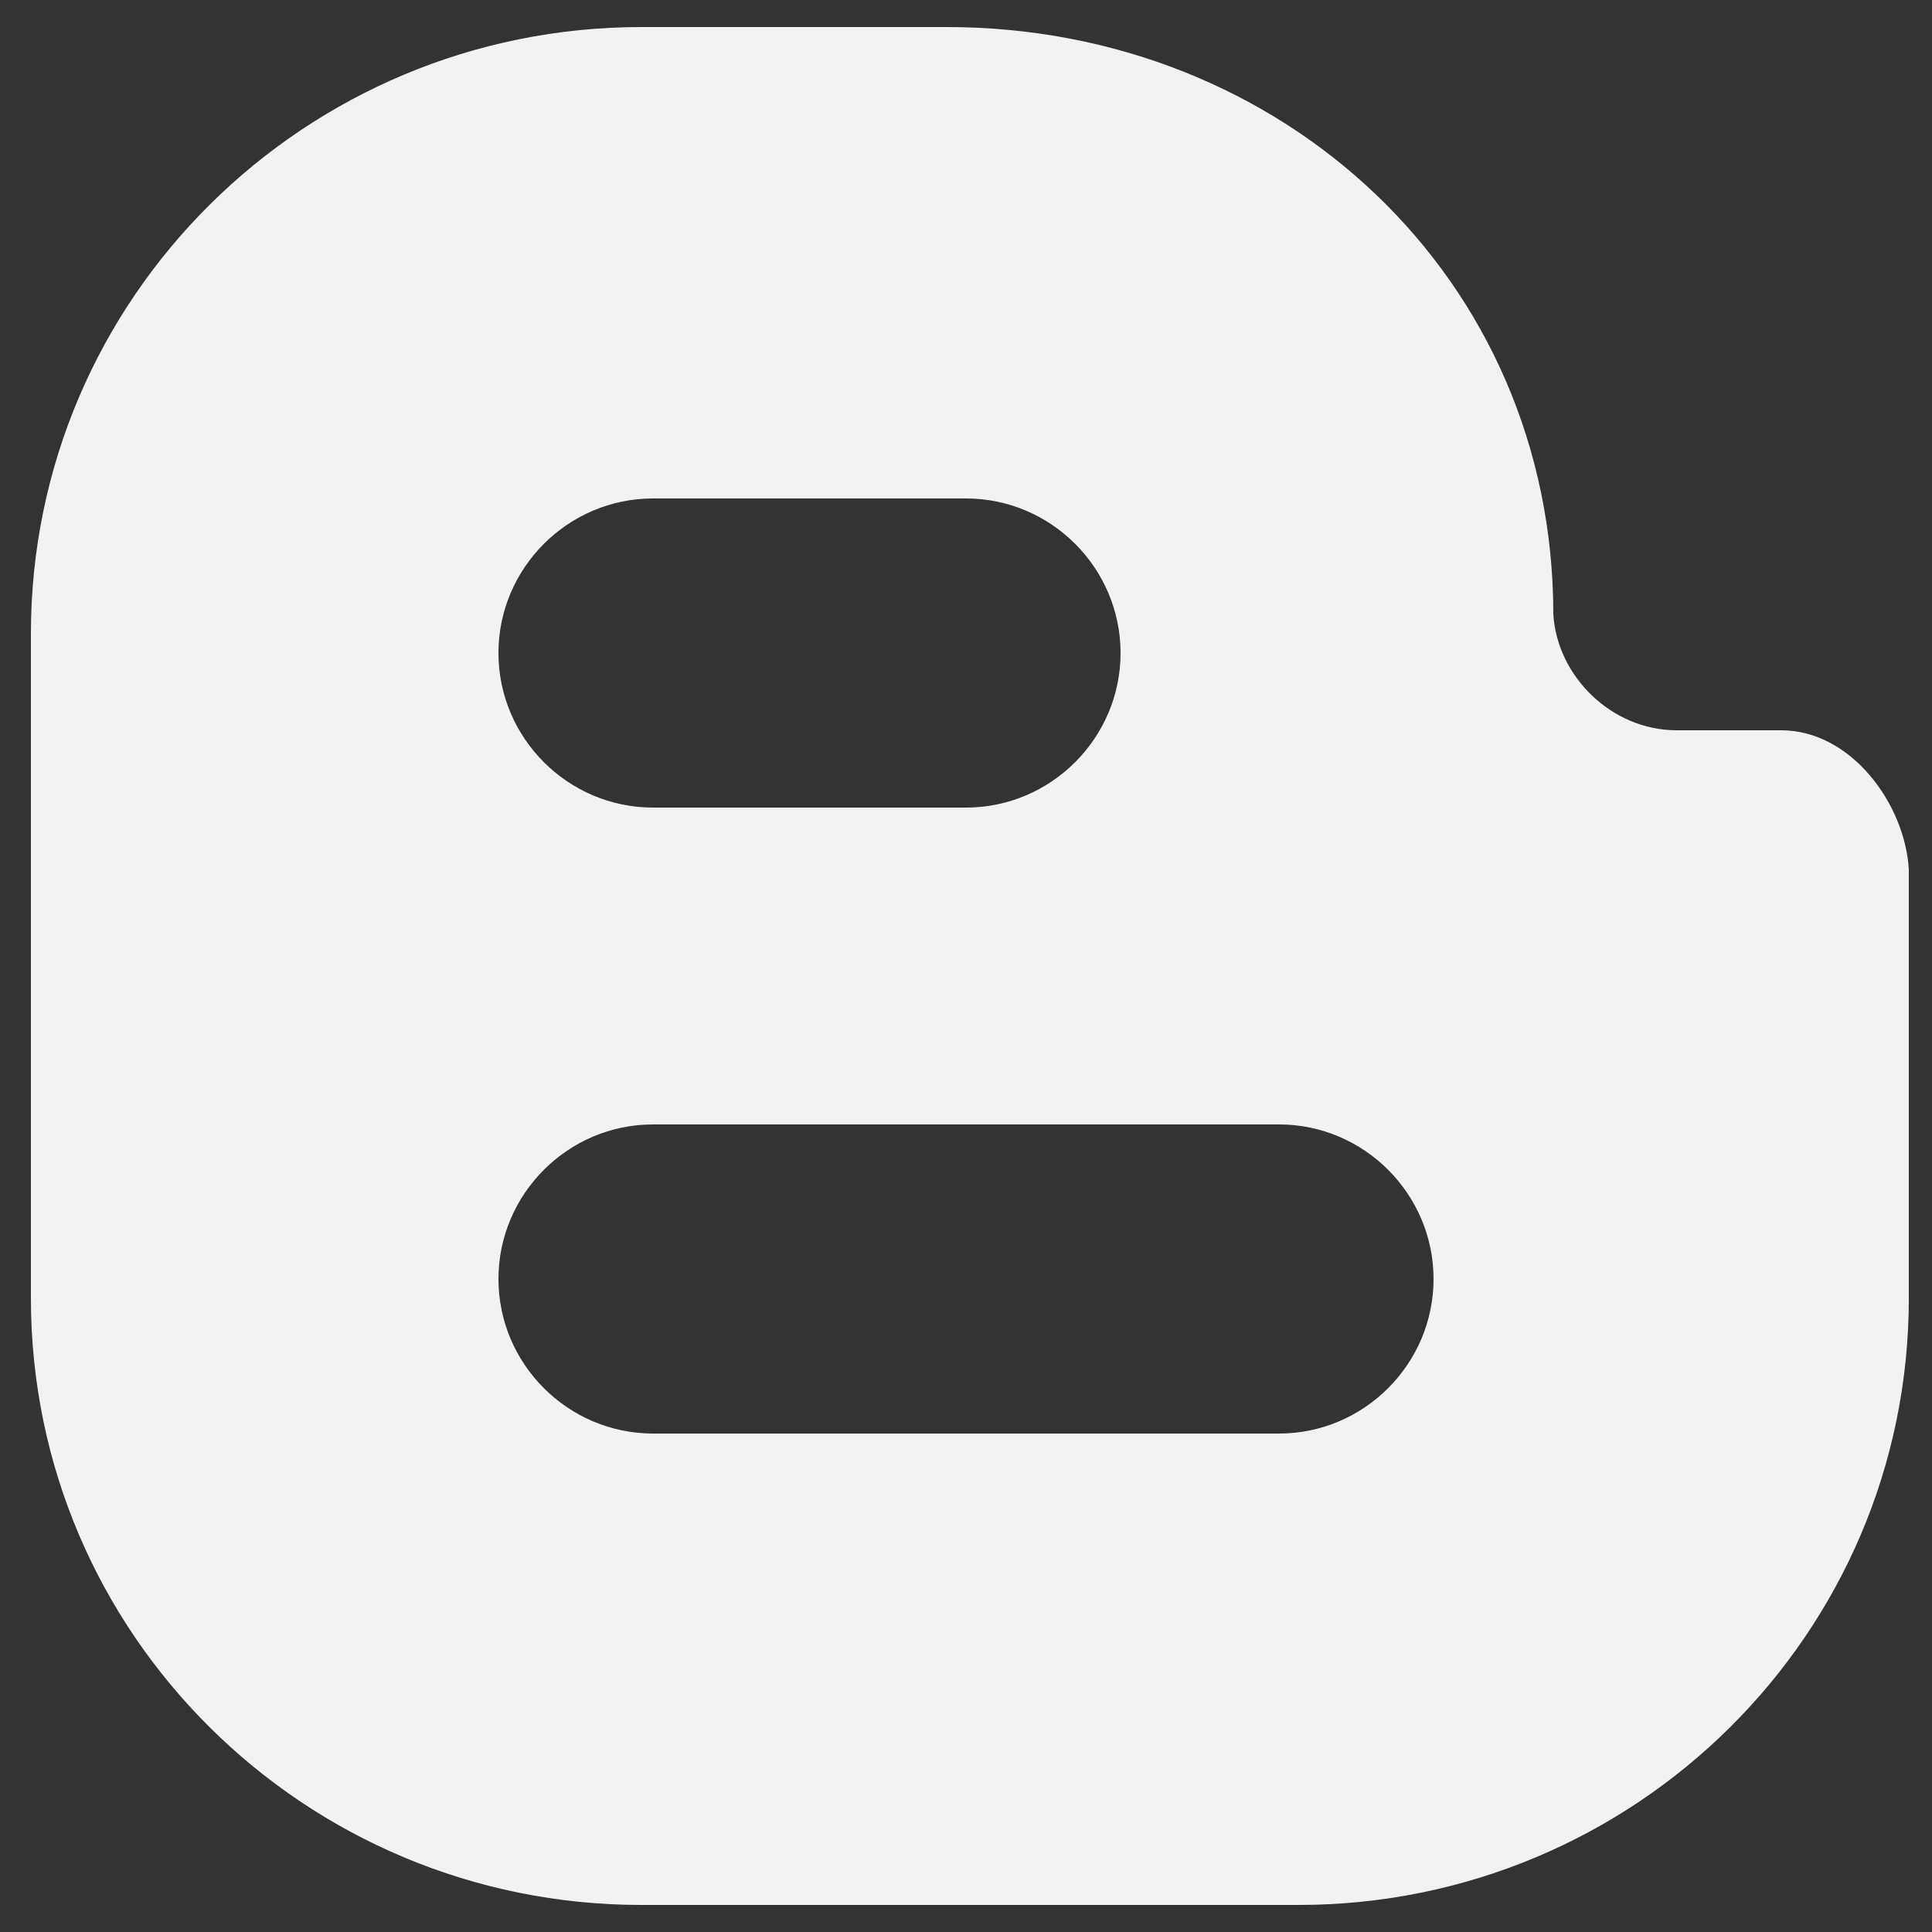
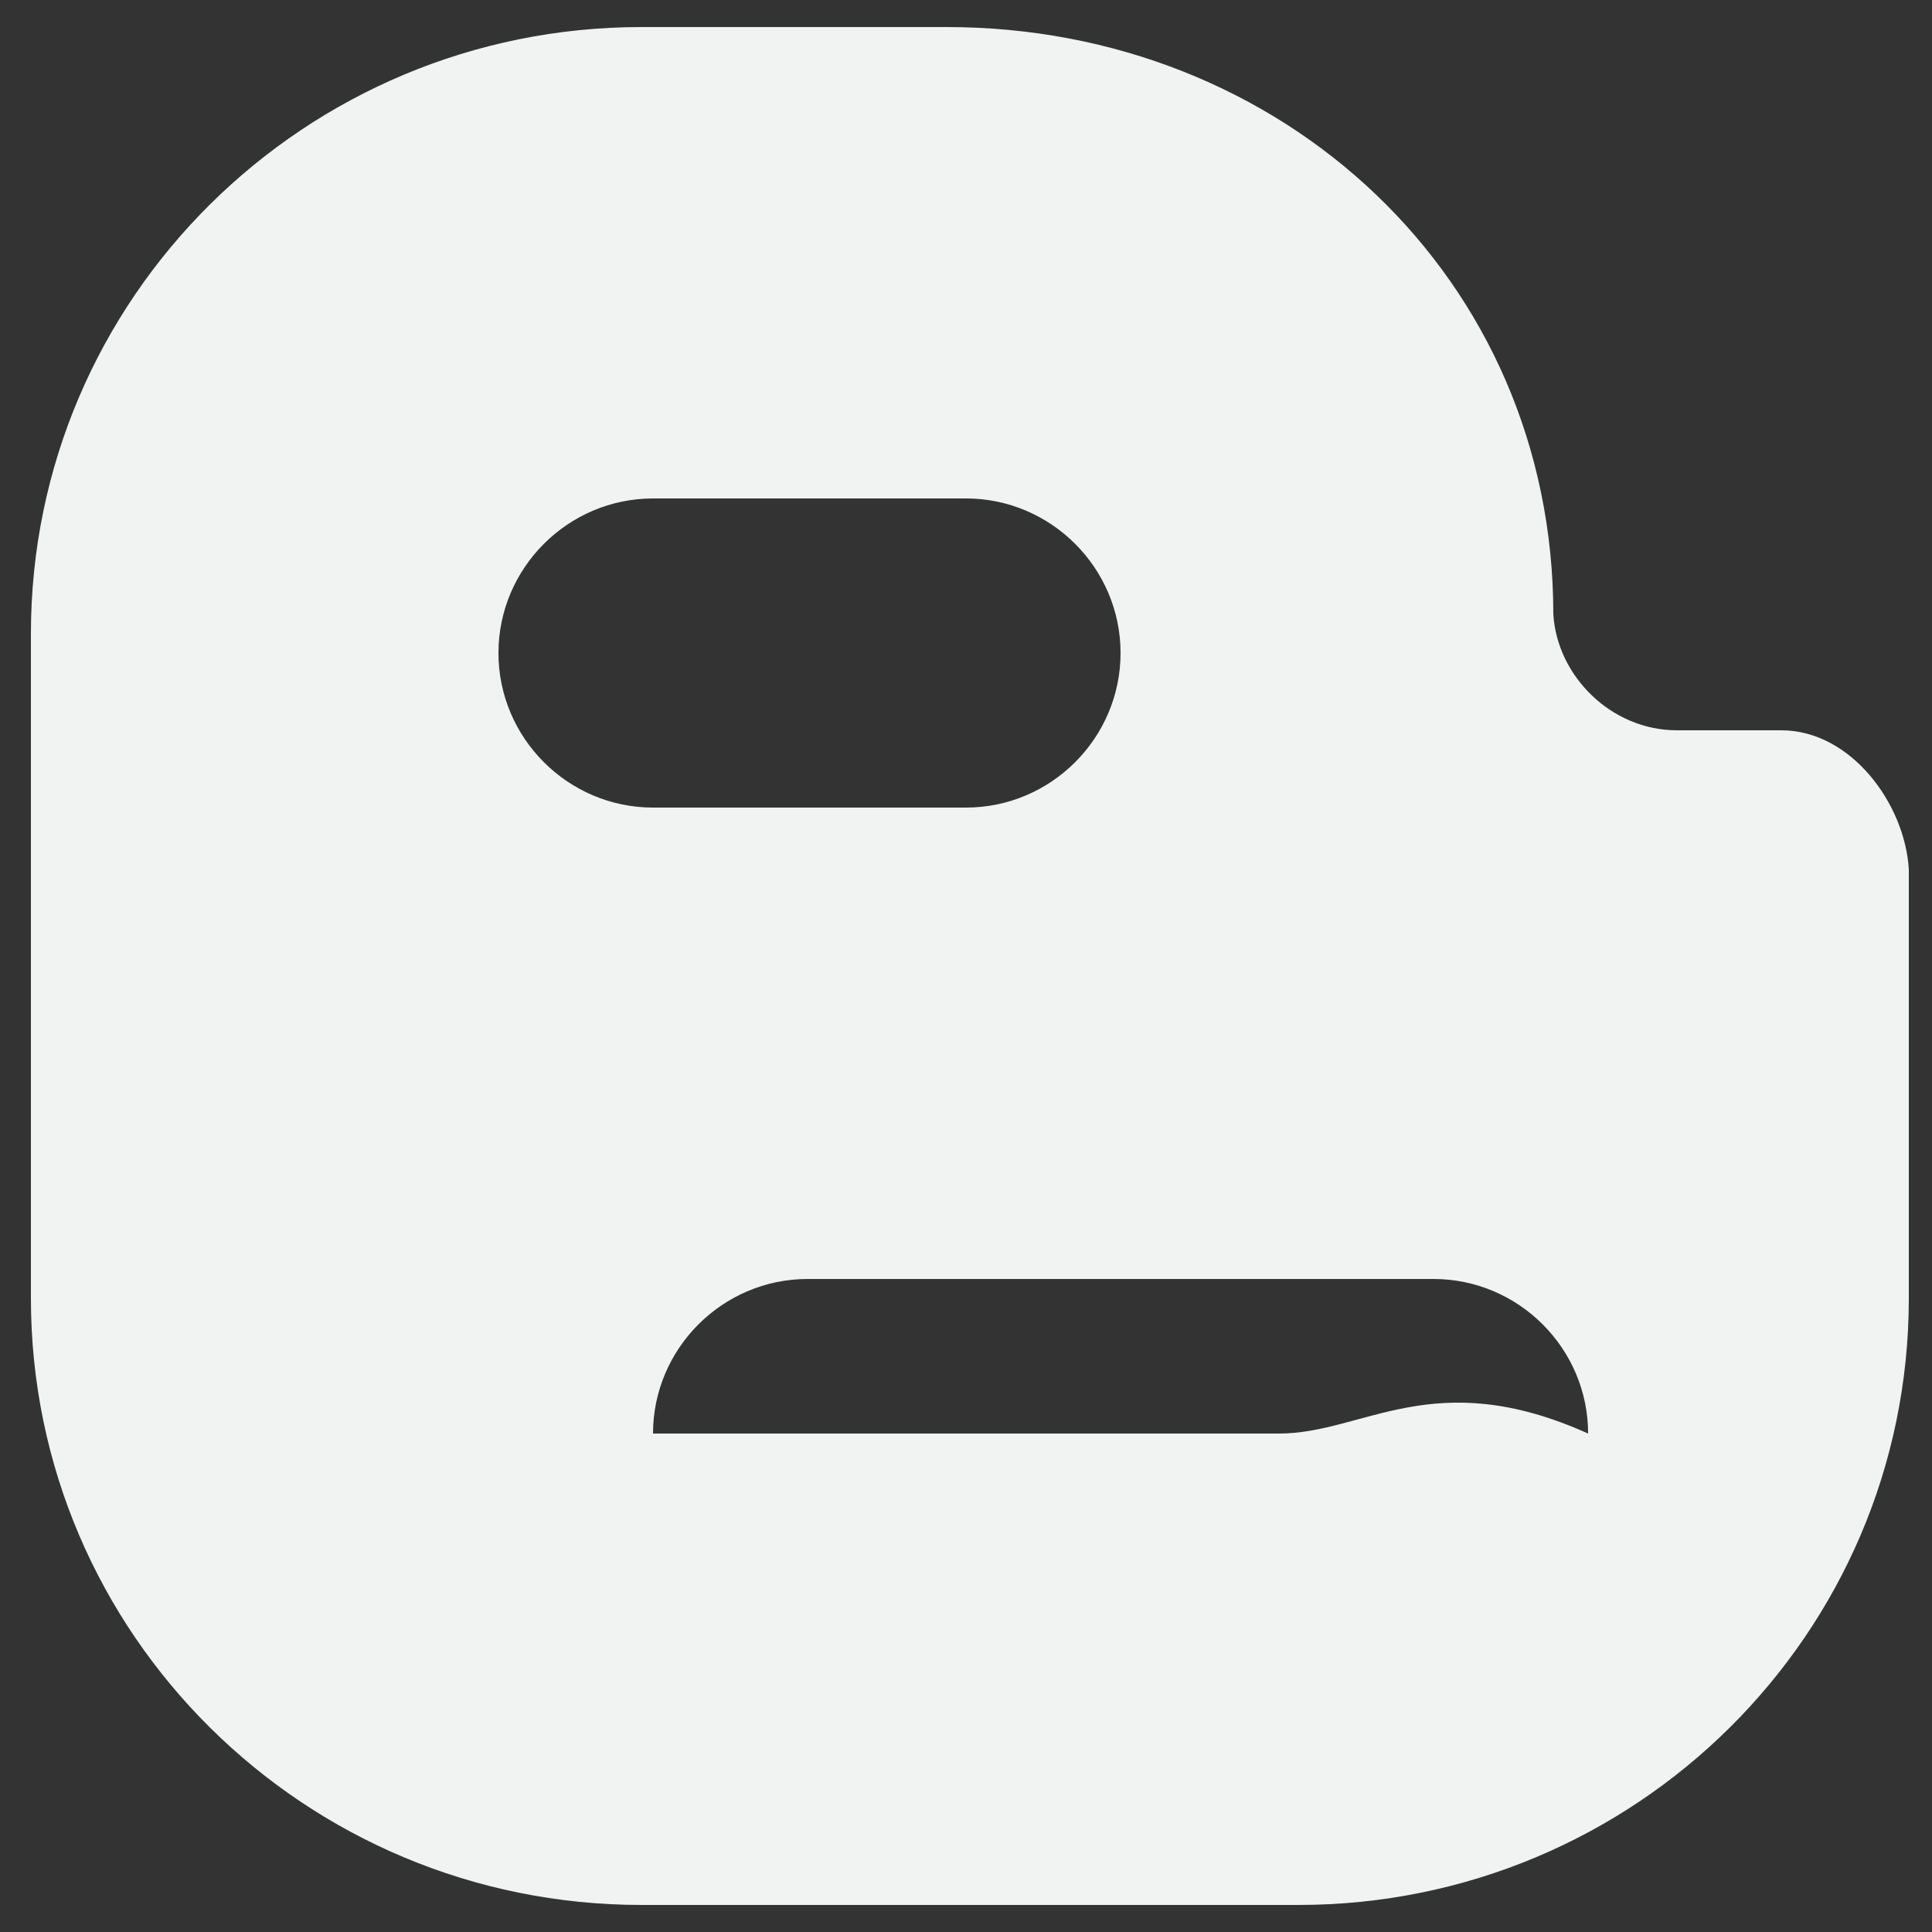
<svg xmlns="http://www.w3.org/2000/svg" version="1.1" id="objects" x="0px" y="0px" viewBox="0 0 50 50" style="enable-background:new 0 0 50 50;" xml:space="preserve">
  <rect x="0" y="0" width="50" height="50" fill="#333333" stroke="none" />
  <style type="text/css">
	.st0{fill:#F1F2F2;}
</style>
-   <path id="group_4_" class="st0" d="M46.1,18.9h-2.7c-1.7,0-3.1-1.4-3.2-3c0-8.7-7-15.2-15.7-15.2h-7.9c-8.7,0-15.8,7-15.8,15.7v17.2  c0,8.7,7.1,15.7,15.8,15.7h17c8.7,0,15.8-7,15.8-15.7V22.5C49.3,20.8,47.9,18.9,46.1,18.9z M16.9,12.9H25c2.2,0,4,1.8,4,4  c0,2.2-1.8,4-4,4h-8.1c-2.2,0-4-1.8-4-4C12.9,14.7,14.7,12.9,16.9,12.9z M33.1,37.1H16.9c-2.2,0-4-1.8-4-4c0-2.2,1.8-4,4-4h16.2  c2.2,0,4,1.8,4,4C37.1,35.3,35.3,37.1,33.1,37.1z" />
+   <path id="group_4_" class="st0" d="M46.1,18.9h-2.7c-1.7,0-3.1-1.4-3.2-3c0-8.7-7-15.2-15.7-15.2h-7.9c-8.7,0-15.8,7-15.8,15.7v17.2  c0,8.7,7.1,15.7,15.8,15.7h17c8.7,0,15.8-7,15.8-15.7V22.5C49.3,20.8,47.9,18.9,46.1,18.9z M16.9,12.9H25c2.2,0,4,1.8,4,4  c0,2.2-1.8,4-4,4h-8.1c-2.2,0-4-1.8-4-4C12.9,14.7,14.7,12.9,16.9,12.9z M33.1,37.1H16.9c0-2.2,1.8-4,4-4h16.2  c2.2,0,4,1.8,4,4C37.1,35.3,35.3,37.1,33.1,37.1z" />
</svg>